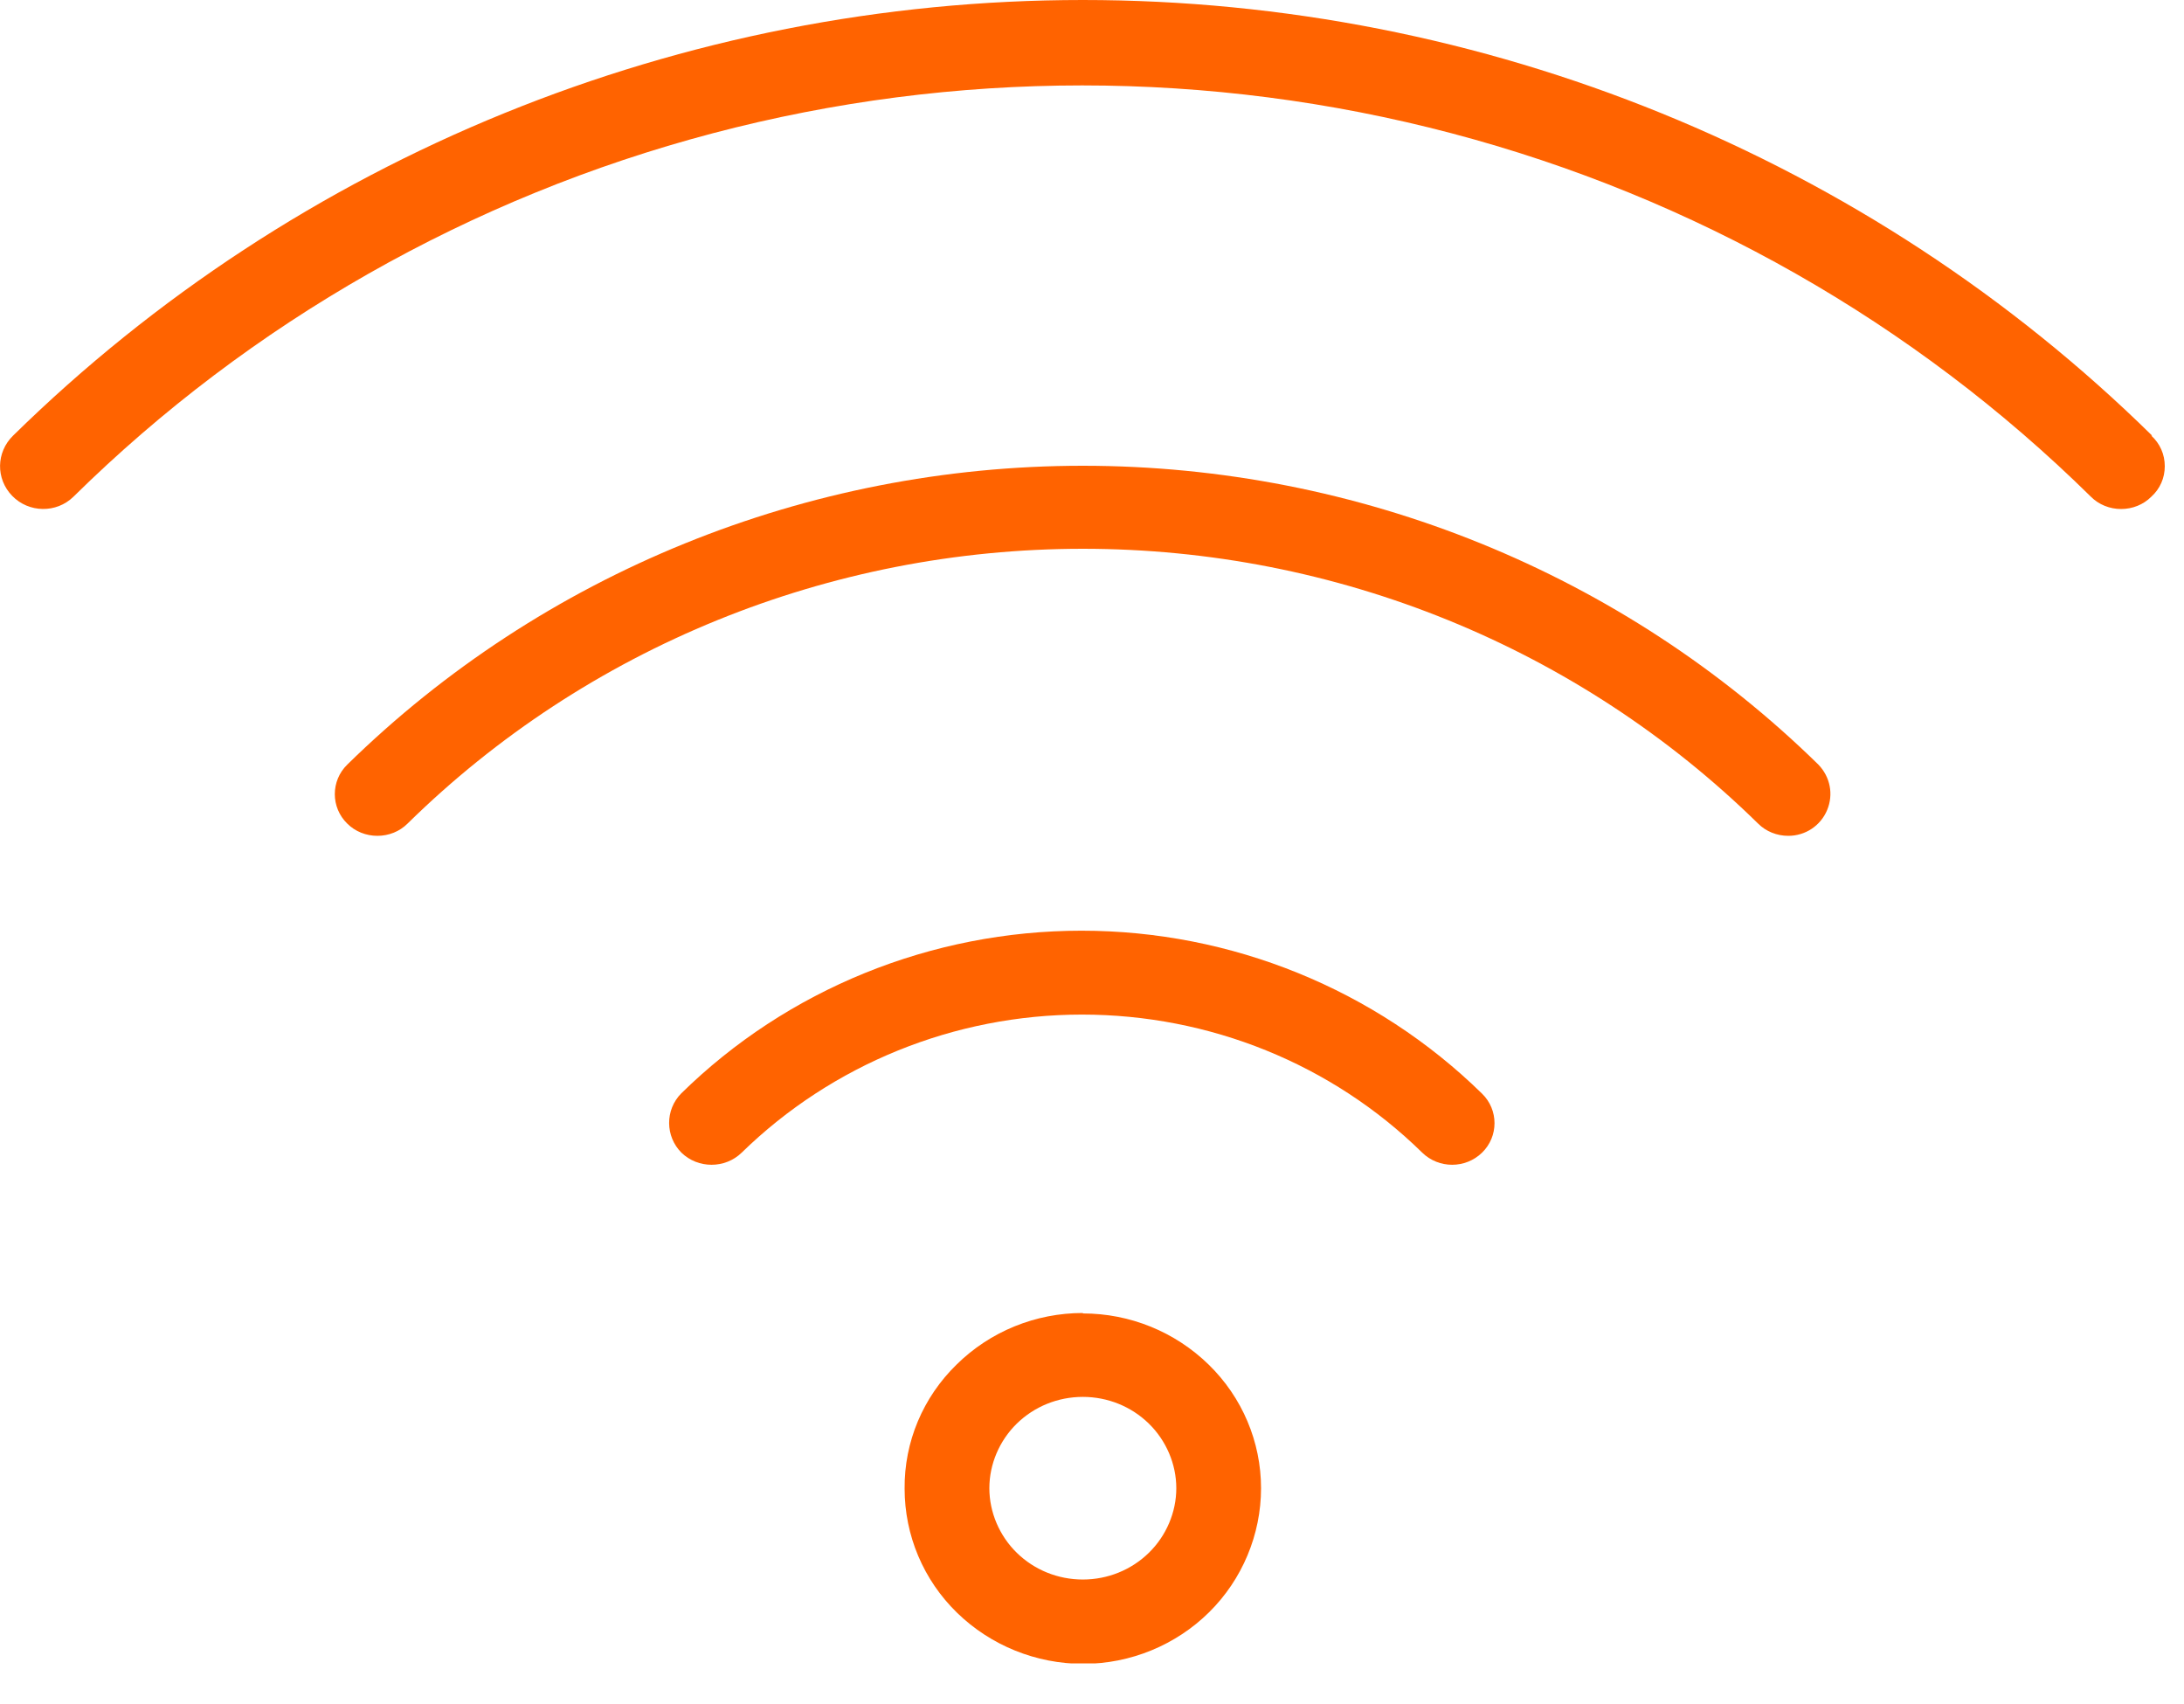
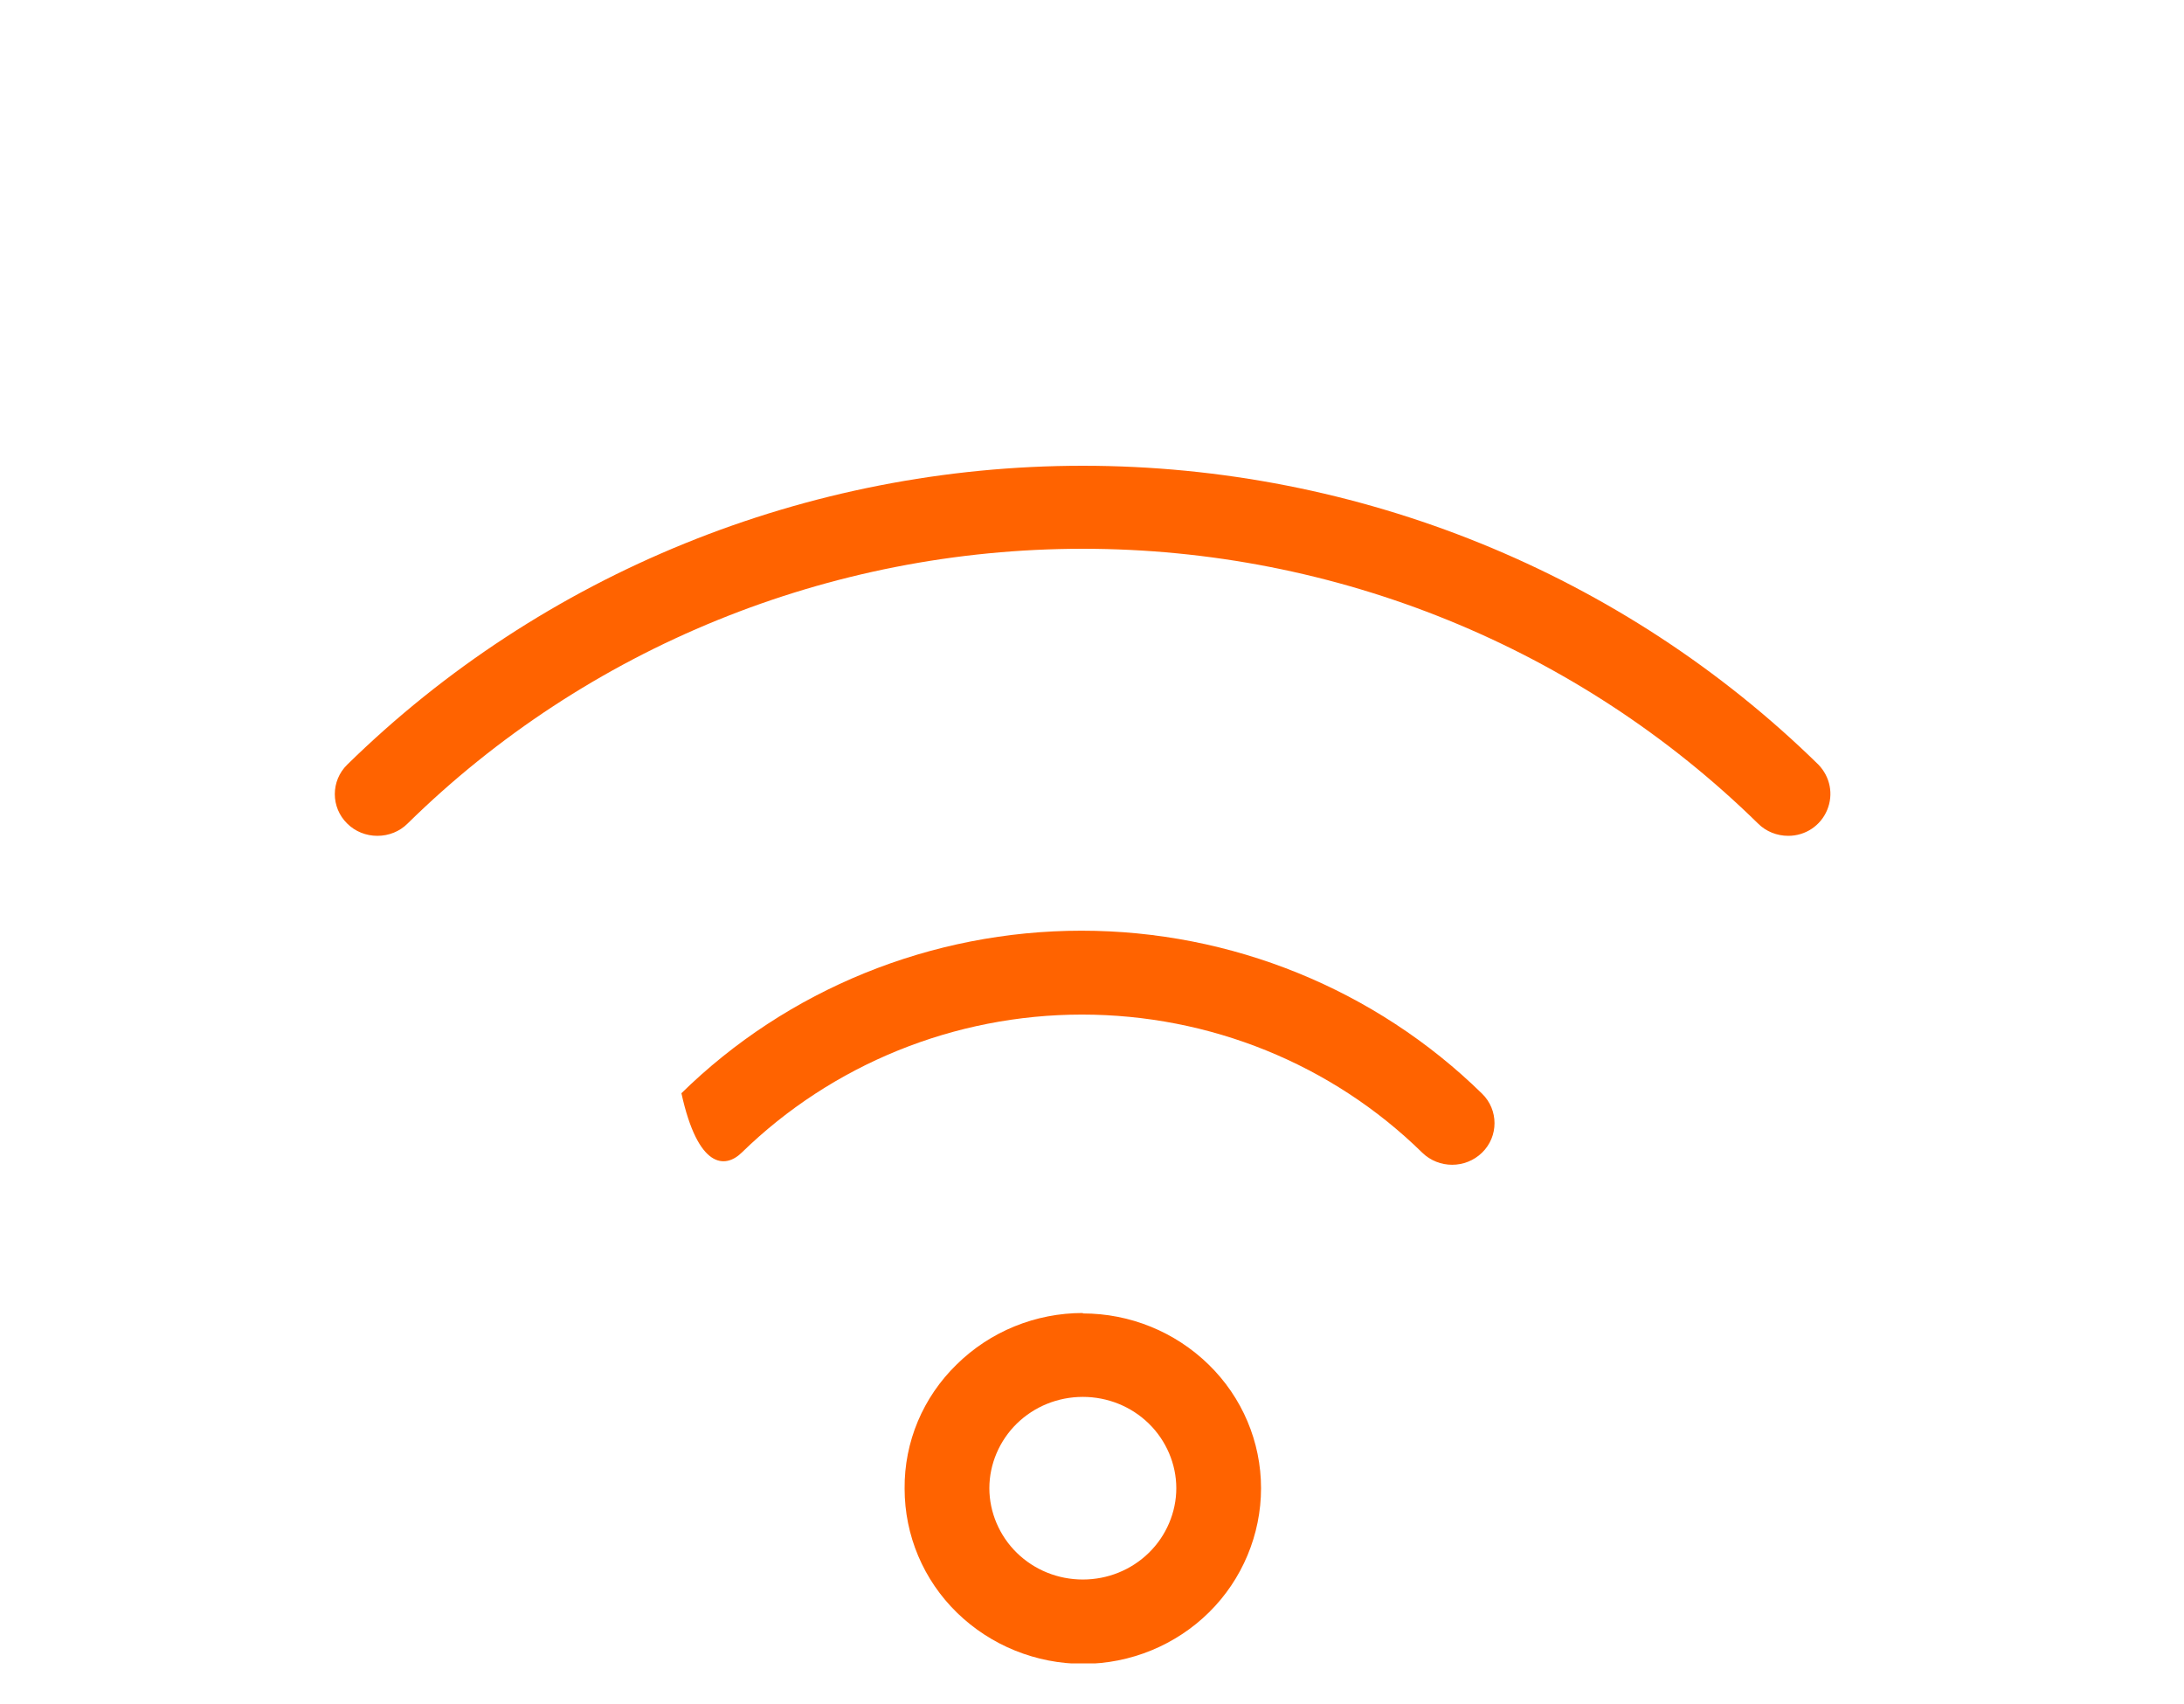
<svg xmlns="http://www.w3.org/2000/svg" width="50" height="39" viewBox="0 0 50 39" fill="none">
  <g clip-path="url(#clip0_507_7739)">
-     <path d="M49.27 9.97C42.78 3.59 33.97 0 24.79 0C15.61 0 6.8 3.59 0.3 9.97C-0.09 10.35 -0.1 10.96 0.28 11.35C0.66 11.74 1.29 11.75 1.68 11.37C5.73 7.38 10.78 4.51 16.32 3.05C21.86 1.59 27.69 1.59 33.23 3.05C38.77 4.51 43.82 7.38 47.87 11.37C48.05 11.55 48.3 11.65 48.56 11.65C48.82 11.65 49.07 11.55 49.25 11.37C49.45 11.19 49.56 10.94 49.56 10.67C49.56 10.4 49.45 10.15 49.25 9.97H49.27Z" fill="#FF6300" />
    <path d="M7.95 17.5C7.57 17.87 7.57 18.48 7.95 18.85C8.13 19.03 8.38 19.13 8.64 19.13C8.9 19.13 9.15 19.03 9.33 18.85C13.43 14.82 18.99 12.56 24.79 12.56C30.59 12.56 36.14 14.82 40.25 18.85C40.43 19.03 40.68 19.13 40.94 19.13C41.33 19.13 41.68 18.9 41.83 18.54C41.98 18.18 41.9 17.78 41.63 17.5C37.16 13.12 31.1 10.66 24.79 10.66C18.48 10.66 12.42 13.12 7.95 17.5Z" fill="#FF6300" />
-     <path d="M15.6 25.021C15.22 25.401 15.23 26.011 15.6 26.381C15.98 26.751 16.6 26.751 16.98 26.381C19.05 24.361 21.85 23.221 24.77 23.221C27.69 23.221 30.49 24.351 32.56 26.381C32.94 26.751 33.55 26.751 33.93 26.381C34.31 26.011 34.31 25.401 33.93 25.031C31.49 22.641 28.19 21.301 24.76 21.301C21.33 21.301 18.02 22.641 15.59 25.031" fill="#FF6300" />
+     <path d="M15.6 25.021C15.98 26.751 16.6 26.751 16.98 26.381C19.05 24.361 21.85 23.221 24.77 23.221C27.69 23.221 30.49 24.351 32.56 26.381C32.94 26.751 33.55 26.751 33.93 26.381C34.31 26.011 34.31 25.401 33.93 25.031C31.49 22.641 28.19 21.301 24.76 21.301C21.33 21.301 18.02 22.641 15.59 25.031" fill="#FF6300" />
    <path d="M24.79 36.151C24.22 36.151 23.68 35.931 23.28 35.541C22.88 35.151 22.65 34.611 22.65 34.061C22.65 33.511 22.88 32.971 23.28 32.581C23.68 32.191 24.22 31.971 24.79 31.971C25.36 31.971 25.9 32.191 26.3 32.581C26.7 32.971 26.93 33.511 26.93 34.061C26.93 34.611 26.7 35.151 26.3 35.541C25.9 35.931 25.36 36.151 24.79 36.151ZM24.79 30.051C23.71 30.051 22.67 30.471 21.9 31.231C21.13 31.981 20.7 33.001 20.71 34.071C20.71 35.141 21.14 36.161 21.91 36.911C22.68 37.661 23.72 38.081 24.8 38.081C25.88 38.081 26.92 37.651 27.68 36.901C28.44 36.151 28.87 35.121 28.87 34.061C28.87 33.001 28.44 31.981 27.67 31.231C26.9 30.481 25.87 30.061 24.79 30.061" fill="#FF6300" />
  </g>
  <defs>
    <clipPath id="clip0_507_7739">
      <rect width="49.58" height="38.07" fill="white" />
    </clipPath>
  </defs>
</svg>